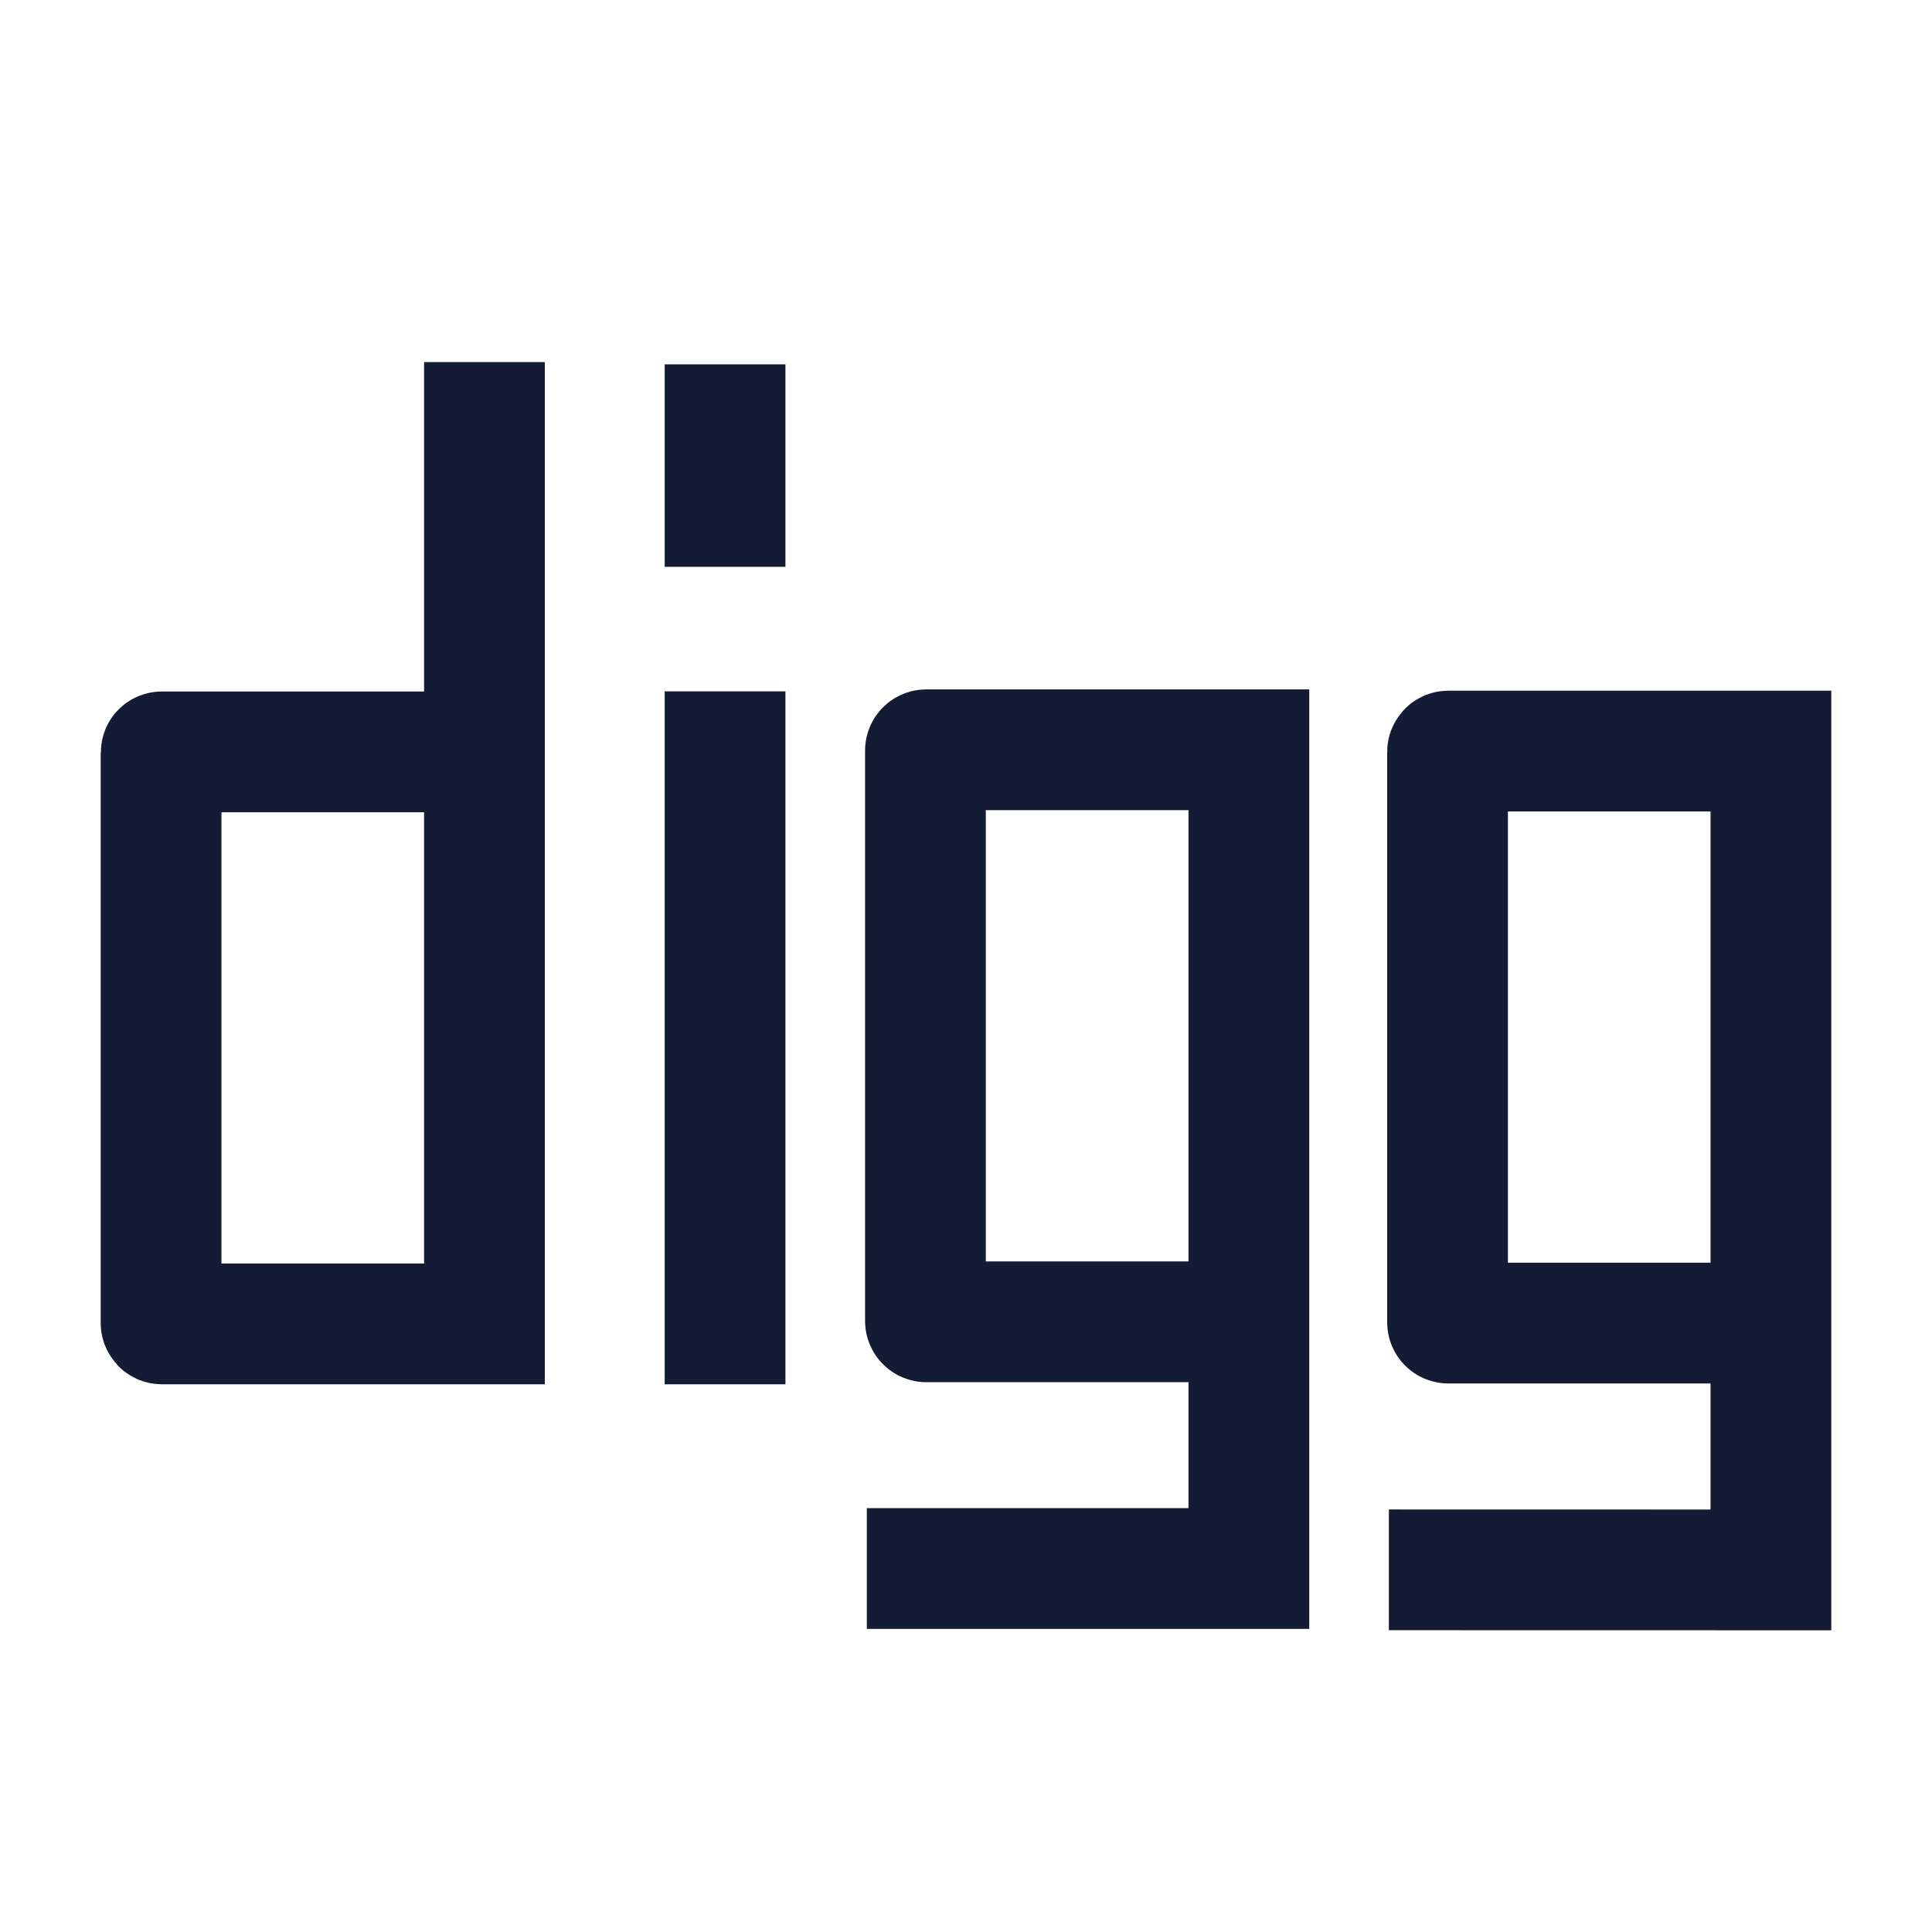
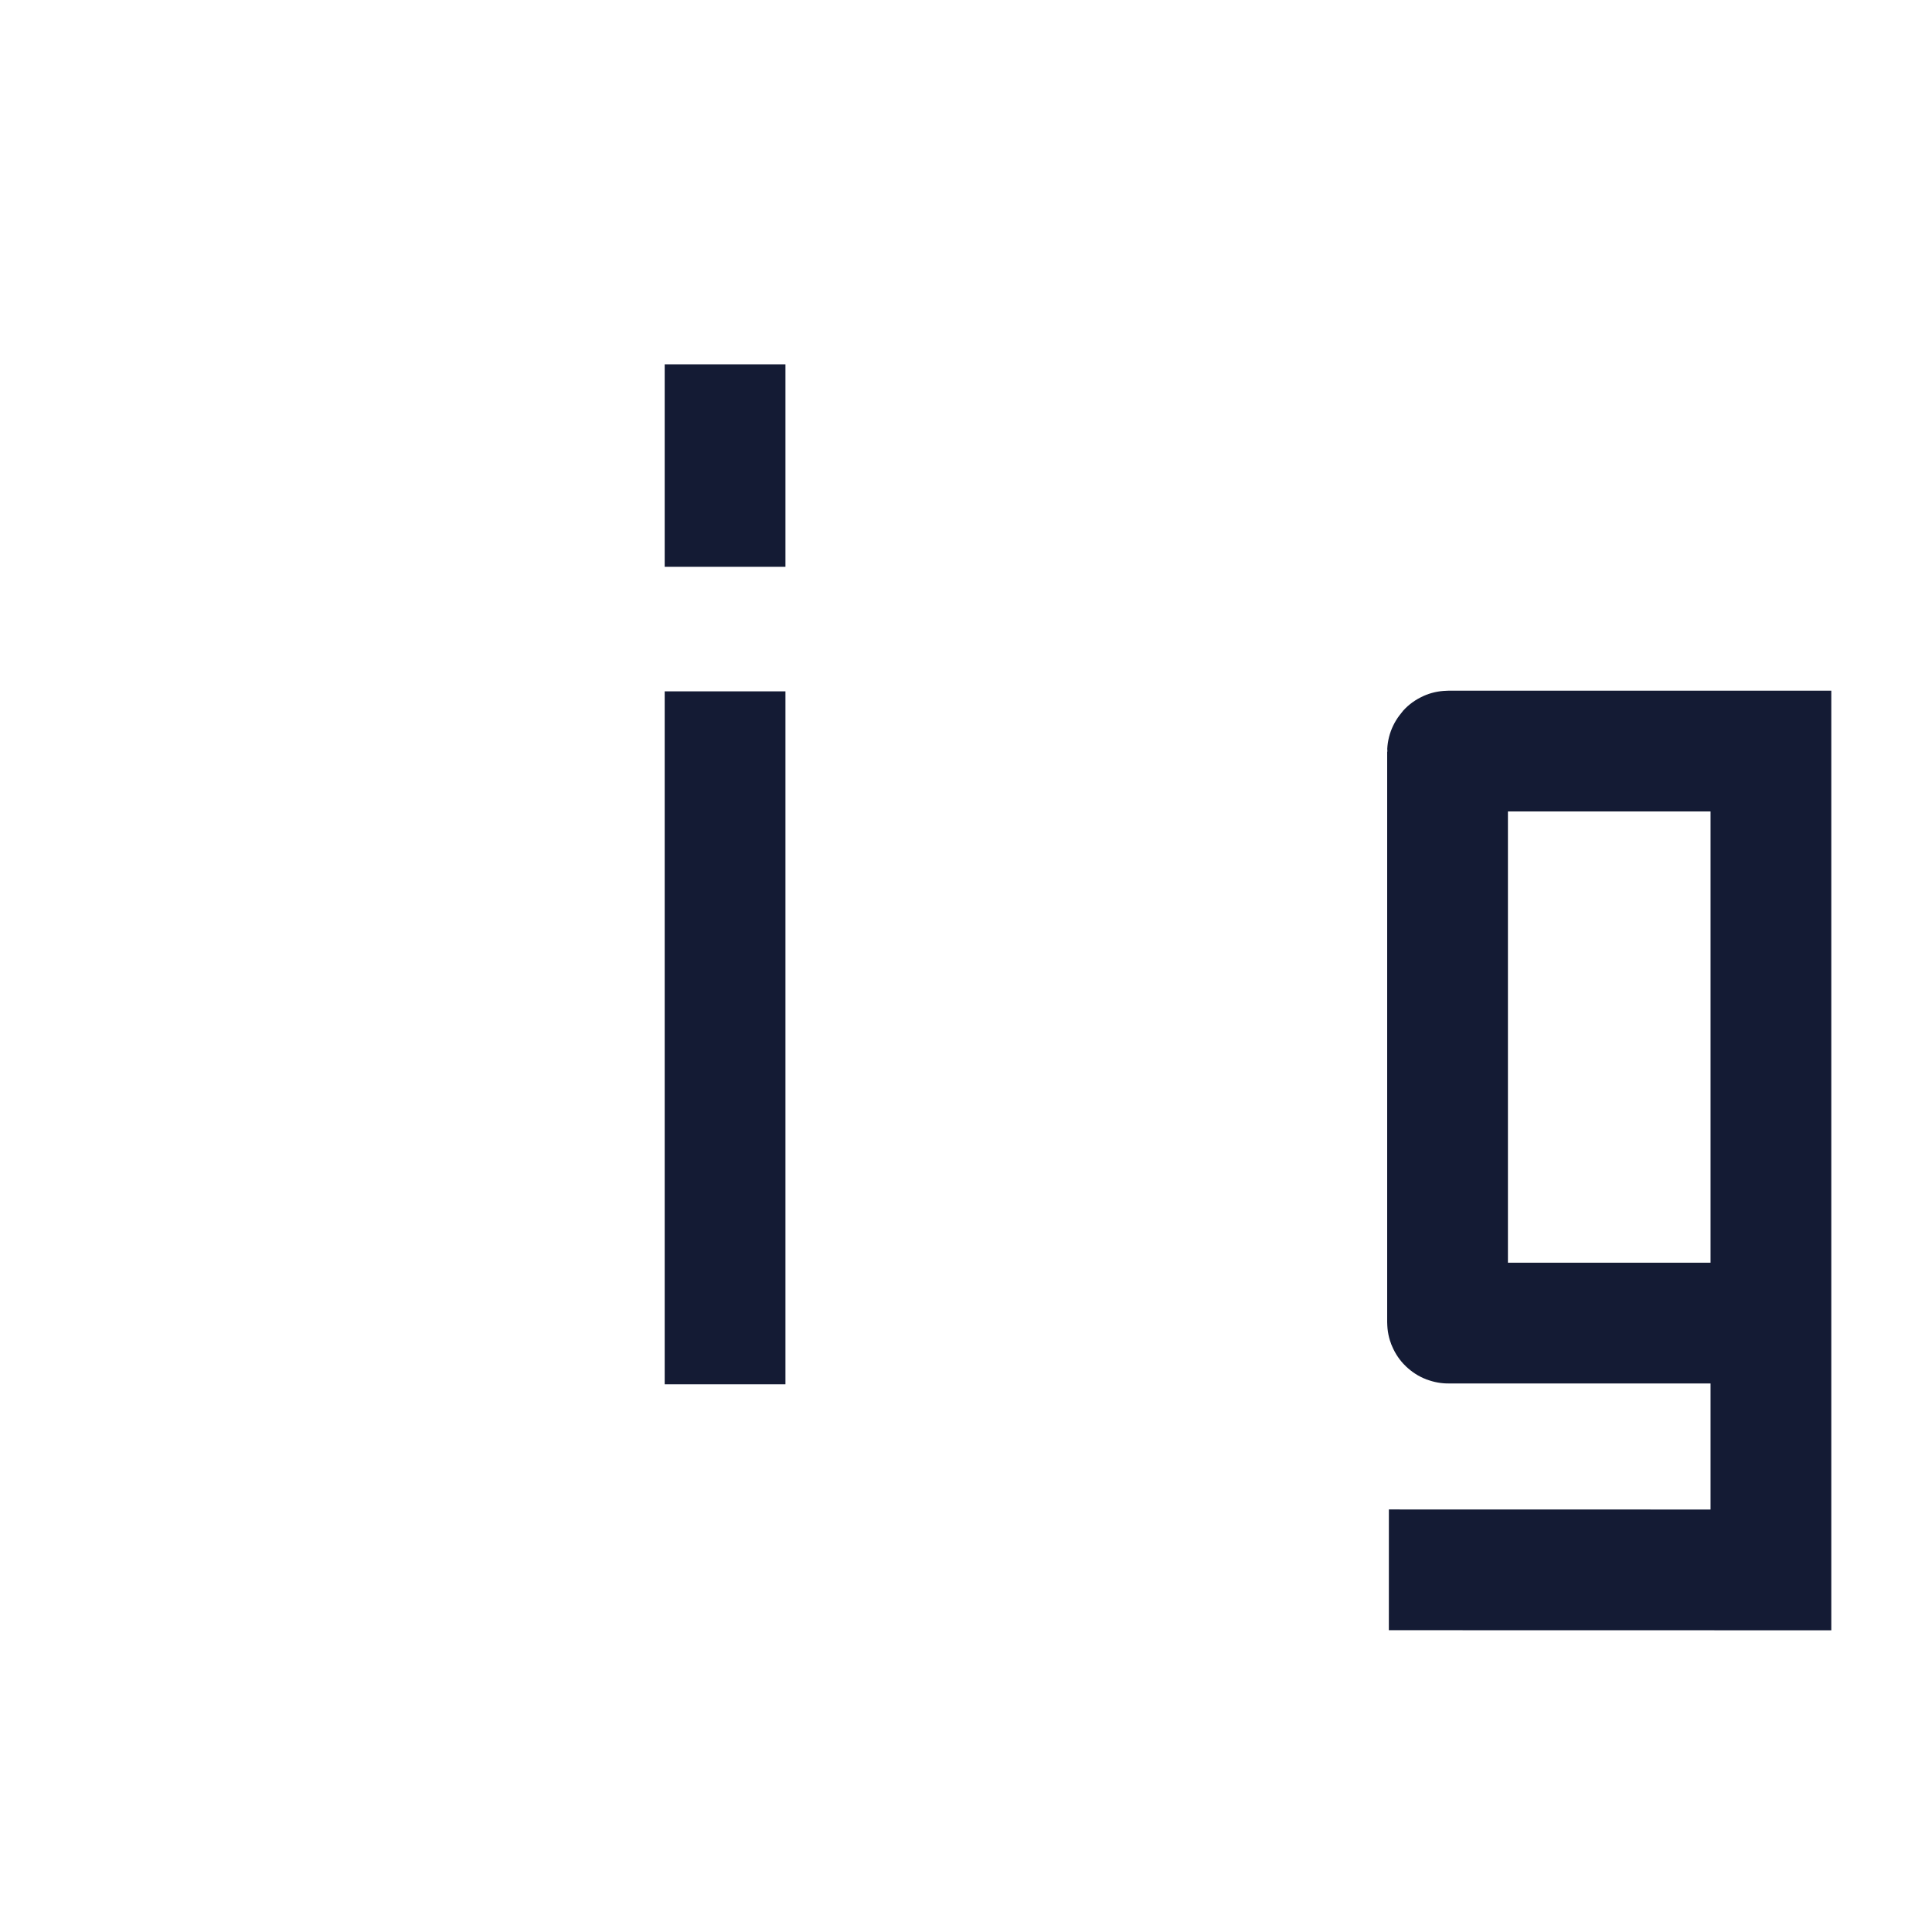
<svg xmlns="http://www.w3.org/2000/svg" width="24" height="24" viewBox="0 0 24 24" fill="none">
  <path d="M9.007 5.276V6.291M9.007 9.338V16.446" stroke="#141B34" stroke-width="1.5" stroke-linecap="square" stroke-linejoin="round" />
-   <path d="M6.018 9.34H2.011C2.005 9.34 2.001 9.345 2.001 9.35V16.436C2.001 16.441 2.005 16.446 2.011 16.446H6.018V9.34ZM6.018 9.34L6.018 4.498" stroke="#141B34" stroke-width="1.5" />
-   <path d="M15.514 16.42H11.507C11.501 16.42 11.496 16.415 11.496 16.409V9.324C11.496 9.318 11.501 9.314 11.507 9.314H15.514V16.42ZM15.514 16.42V19.485L10.768 19.485" stroke="#141B34" stroke-width="1.5" />
  <path d="M21.999 16.436H17.992C17.986 16.436 17.982 16.432 17.982 16.426V9.34C17.982 9.335 17.986 9.33 17.992 9.33H21.999V16.436ZM21.999 16.436V19.502L17.253 19.501" stroke="#141B34" stroke-width="1.5" />
</svg>